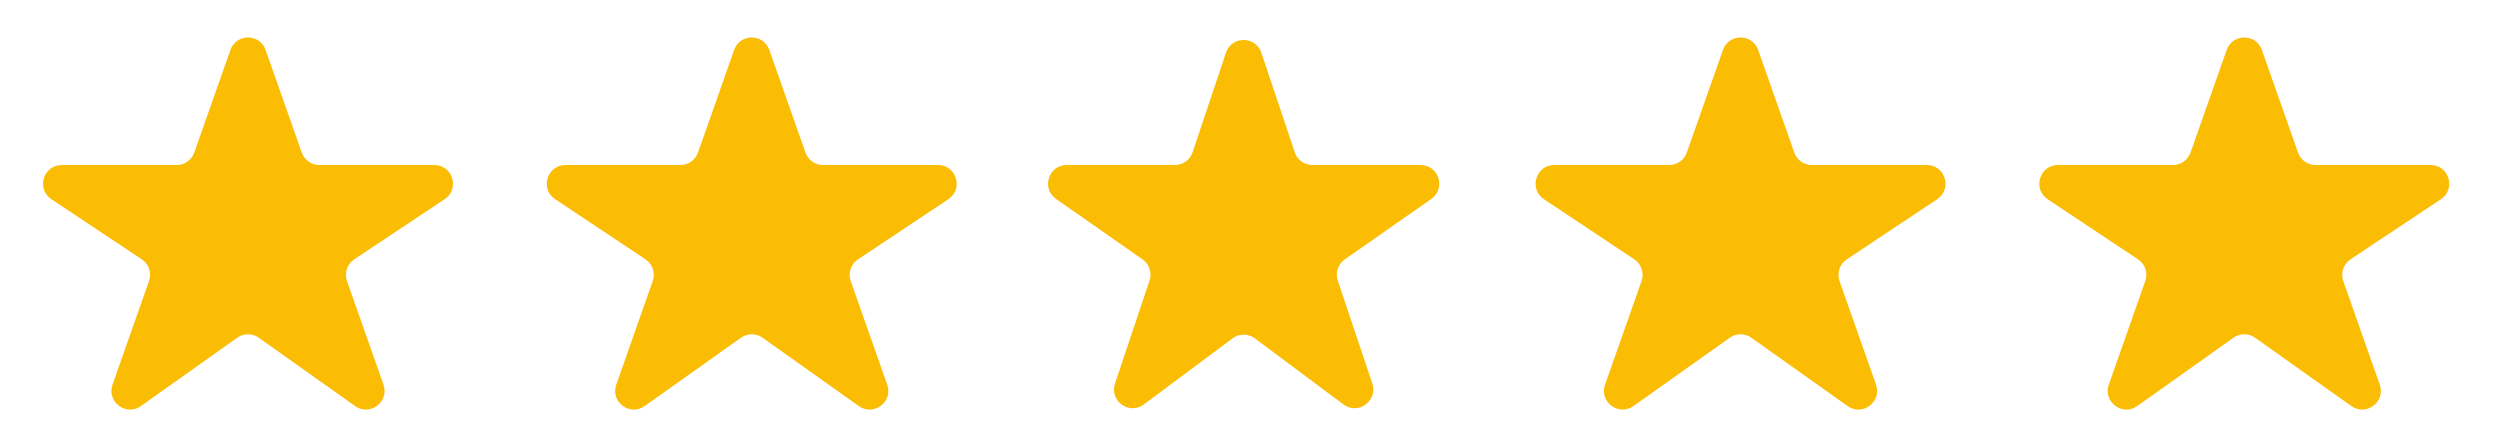
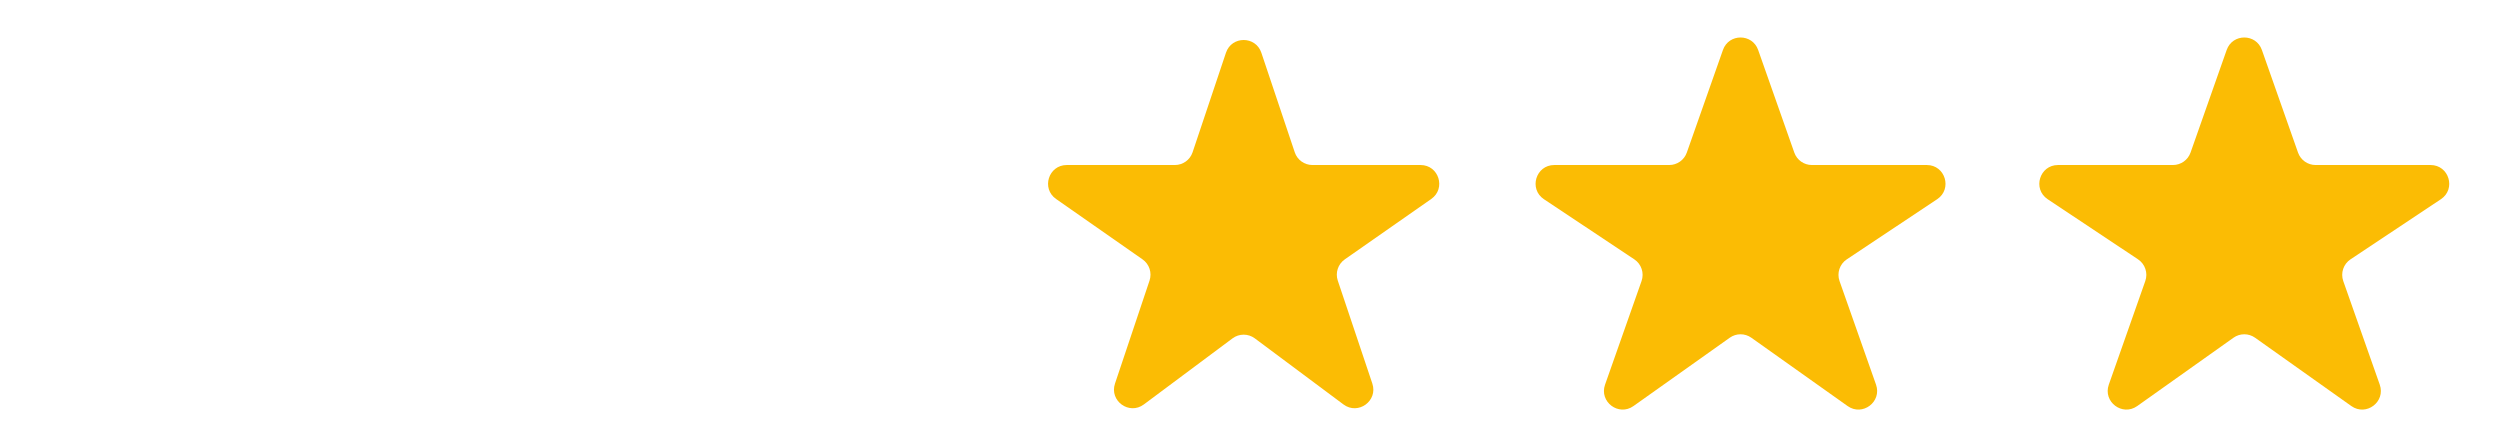
<svg xmlns="http://www.w3.org/2000/svg" width="134" height="24" viewBox="0 0 134 24" fill="none">
-   <path d="M23.832 10.678C24.656 10.13 24.268 8.845 23.278 8.845H17.117C16.693 8.845 16.315 8.578 16.174 8.178L14.236 2.678C13.923 1.787 12.664 1.787 12.35 2.678L10.413 8.178C10.272 8.578 9.894 8.845 9.47 8.845H3.309C2.319 8.845 1.931 10.13 2.755 10.678L7.598 13.9C7.979 14.153 8.14 14.633 7.987 15.065L6.032 20.617C5.707 21.537 6.758 22.33 7.553 21.765L12.714 18.102C13.061 17.856 13.525 17.856 13.872 18.102L19.033 21.765C19.829 22.33 20.879 21.537 20.555 20.617L18.599 15.065C18.447 14.633 18.607 14.153 18.988 13.9L23.832 10.678Z" fill="#FBBC04" />
-   <path d="M50.832 10.678C51.656 10.13 51.268 8.845 50.278 8.845H44.117C43.693 8.845 43.315 8.578 43.174 8.178L41.236 2.678C40.923 1.787 39.664 1.787 39.35 2.678L37.413 8.178C37.272 8.578 36.894 8.845 36.47 8.845H30.309C29.319 8.845 28.931 10.13 29.755 10.678L34.598 13.9C34.979 14.153 35.139 14.633 34.987 15.065L33.032 20.617C32.707 21.537 33.758 22.33 34.553 21.765L39.715 18.102C40.061 17.856 40.526 17.856 40.872 18.102L46.033 21.765C46.829 22.33 47.879 21.537 47.555 20.617L45.599 15.065C45.447 14.633 45.607 14.153 45.989 13.9L50.832 10.678Z" fill="#FBBC04" />
  <path d="M76.715 10.665C77.517 10.105 77.121 8.845 76.143 8.845H70.347C69.917 8.845 69.535 8.571 69.399 8.164L67.608 2.826C67.303 1.917 66.017 1.917 65.712 2.826L63.922 8.164C63.785 8.571 63.404 8.845 62.974 8.845H57.178C56.2 8.845 55.803 10.105 56.605 10.665L61.24 13.902C61.604 14.156 61.756 14.62 61.615 15.04L59.764 20.559C59.452 21.488 60.524 22.264 61.309 21.679L66.063 18.136C66.417 17.872 66.903 17.872 67.258 18.136L72.011 21.679C72.797 22.264 73.868 21.488 73.557 20.559L71.705 15.04C71.564 14.62 71.717 14.156 72.081 13.902L76.715 10.665Z" fill="#FBBC04" />
  <path d="M103.832 10.678C104.656 10.13 104.268 8.845 103.278 8.845H97.117C96.693 8.845 96.315 8.578 96.174 8.178L94.237 2.678C93.923 1.787 92.664 1.787 92.35 2.678L90.413 8.178C90.272 8.578 89.894 8.845 89.47 8.845H83.309C82.319 8.845 81.931 10.13 82.755 10.678L87.598 13.9C87.979 14.153 88.139 14.633 87.987 15.065L86.031 20.617C85.707 21.537 86.758 22.33 87.553 21.765L92.715 18.102C93.061 17.856 93.525 17.856 93.872 18.102L99.033 21.765C99.829 22.33 100.879 21.537 100.555 20.617L98.599 15.065C98.447 14.633 98.607 14.153 98.989 13.9L103.832 10.678Z" fill="#FBBC04" />
  <path d="M130.832 10.678C131.656 10.13 131.268 8.845 130.278 8.845H124.117C123.693 8.845 123.315 8.578 123.174 8.178L121.237 2.678C120.923 1.787 119.664 1.787 119.35 2.678L117.413 8.178C117.272 8.578 116.894 8.845 116.47 8.845H110.309C109.319 8.845 108.931 10.13 109.755 10.678L114.598 13.9C114.979 14.153 115.14 14.633 114.987 15.065L113.032 20.617C112.707 21.537 113.758 22.33 114.554 21.765L119.715 18.102C120.061 17.856 120.525 17.856 120.872 18.102L126.033 21.765C126.829 22.33 127.879 21.537 127.555 20.617L125.599 15.065C125.447 14.633 125.607 14.153 125.988 13.9L130.832 10.678Z" fill="#FBBC04" />
</svg>